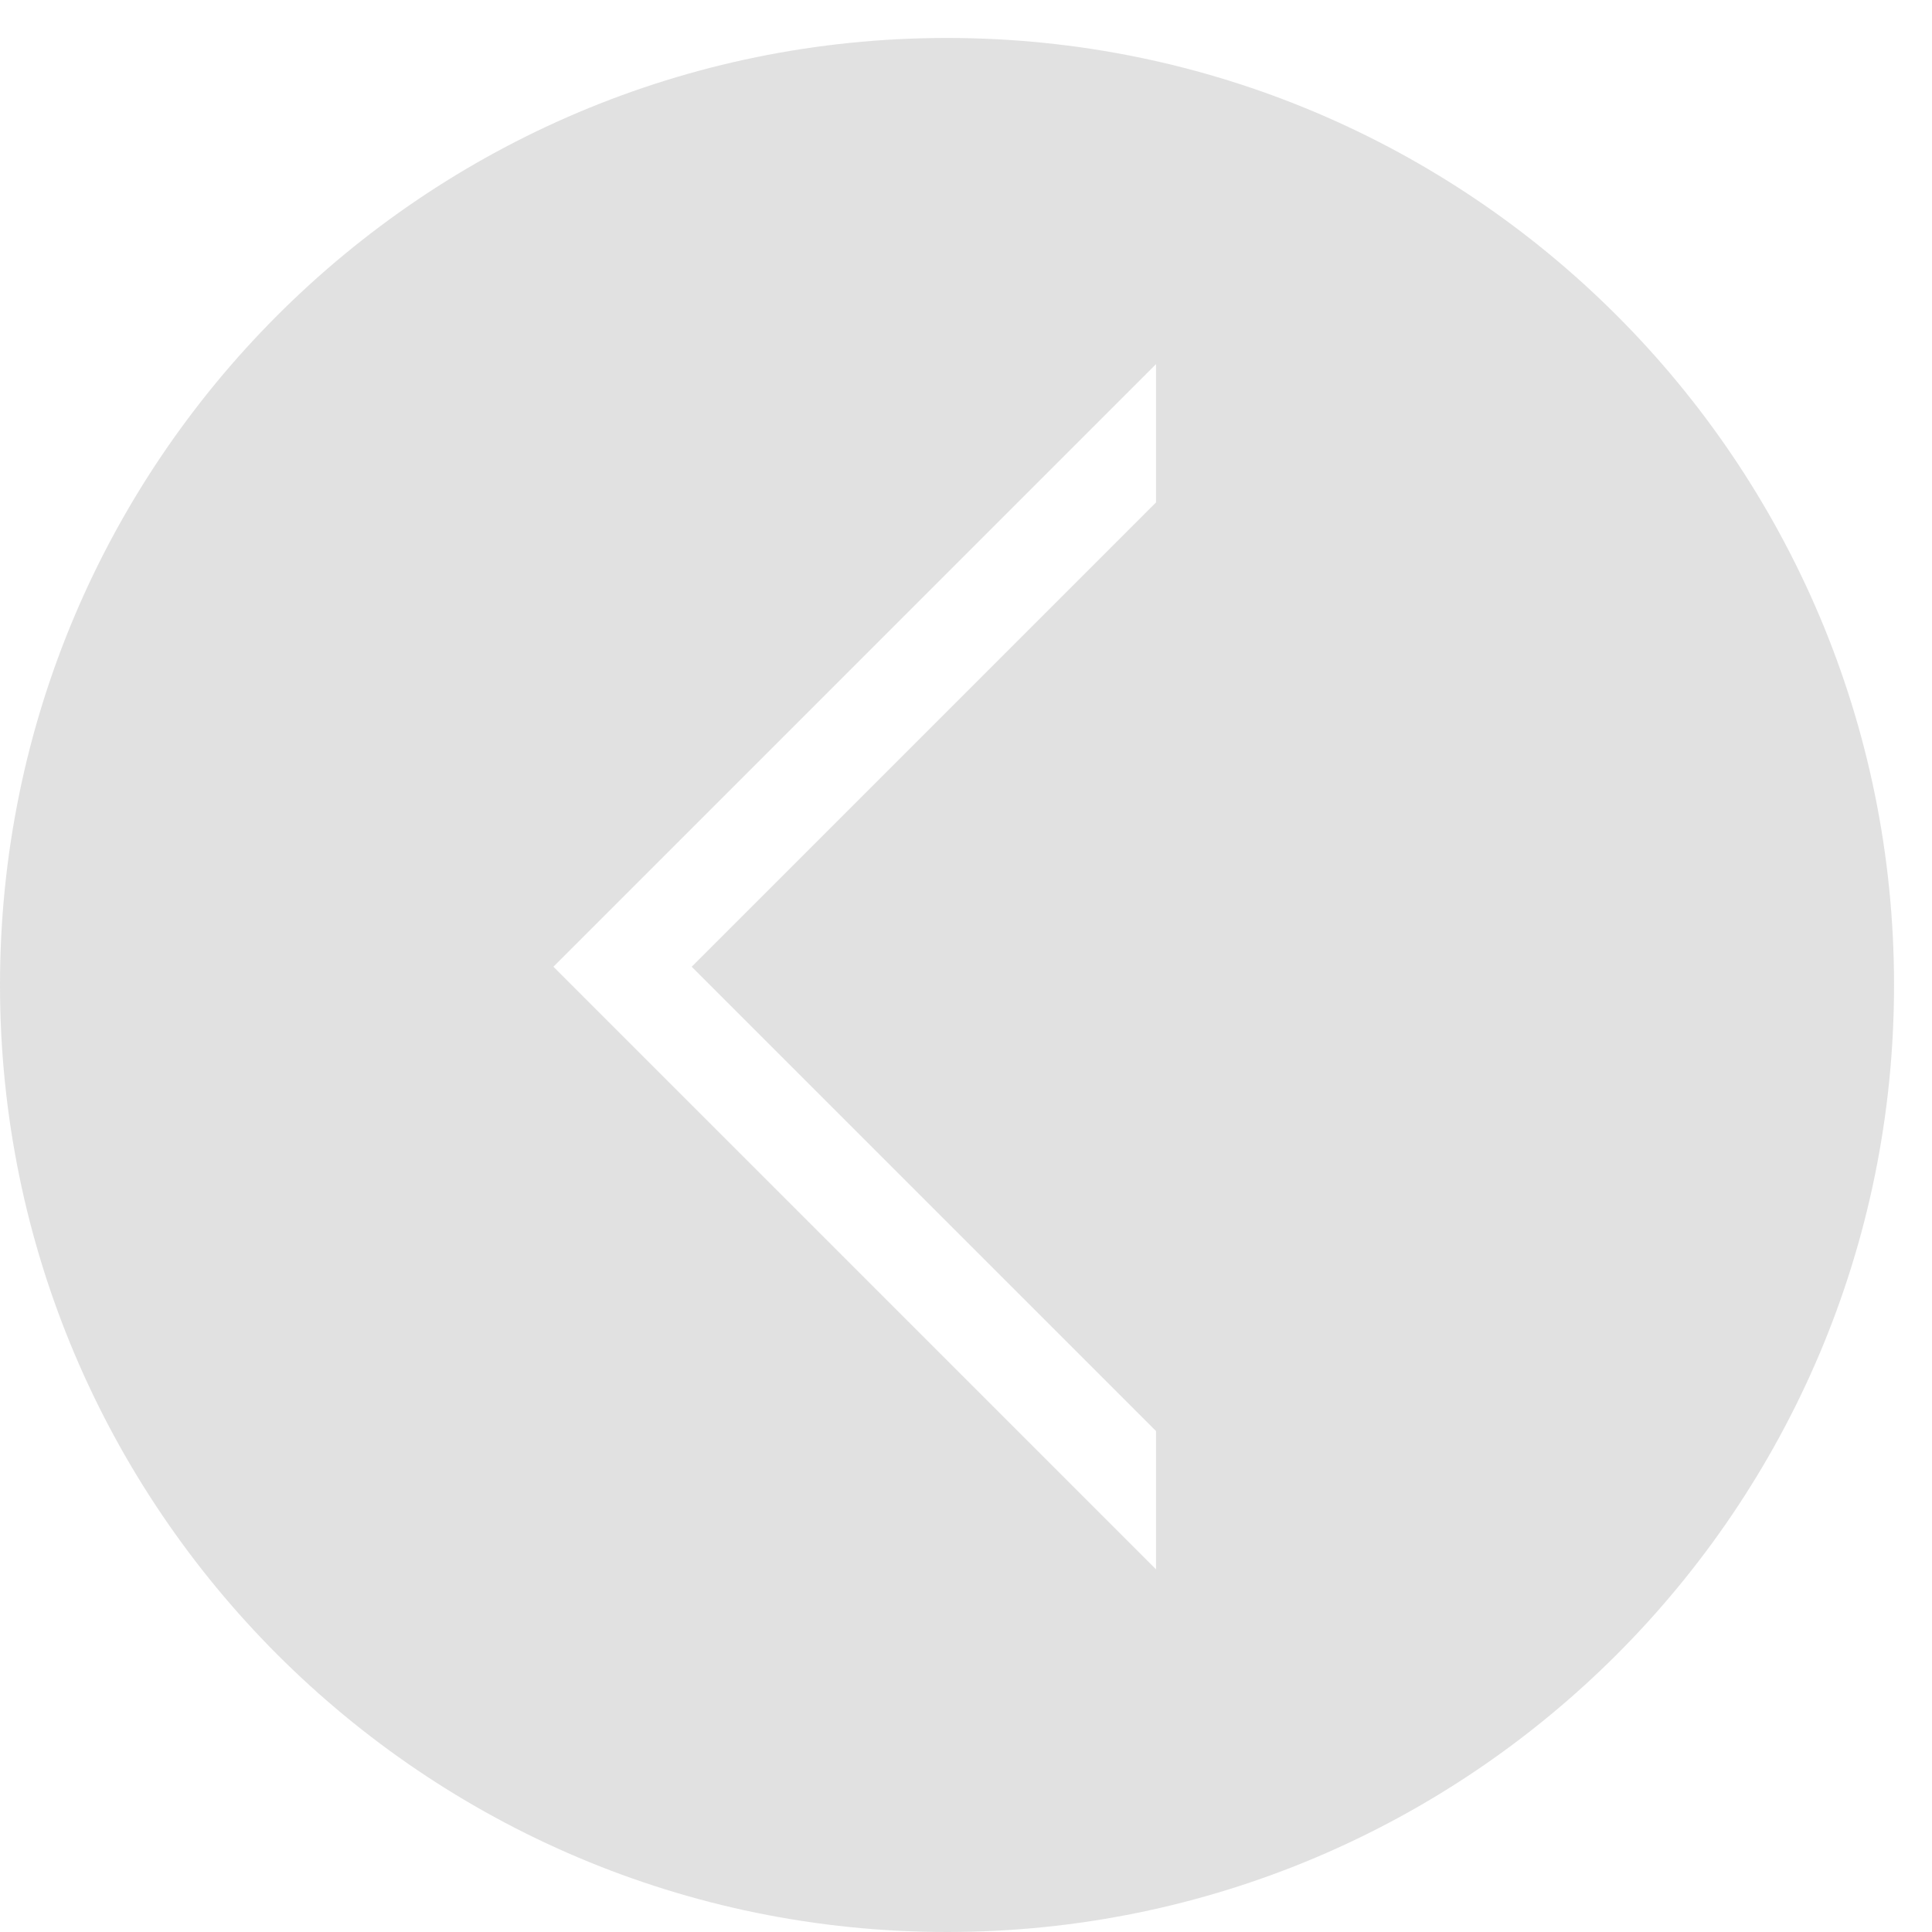
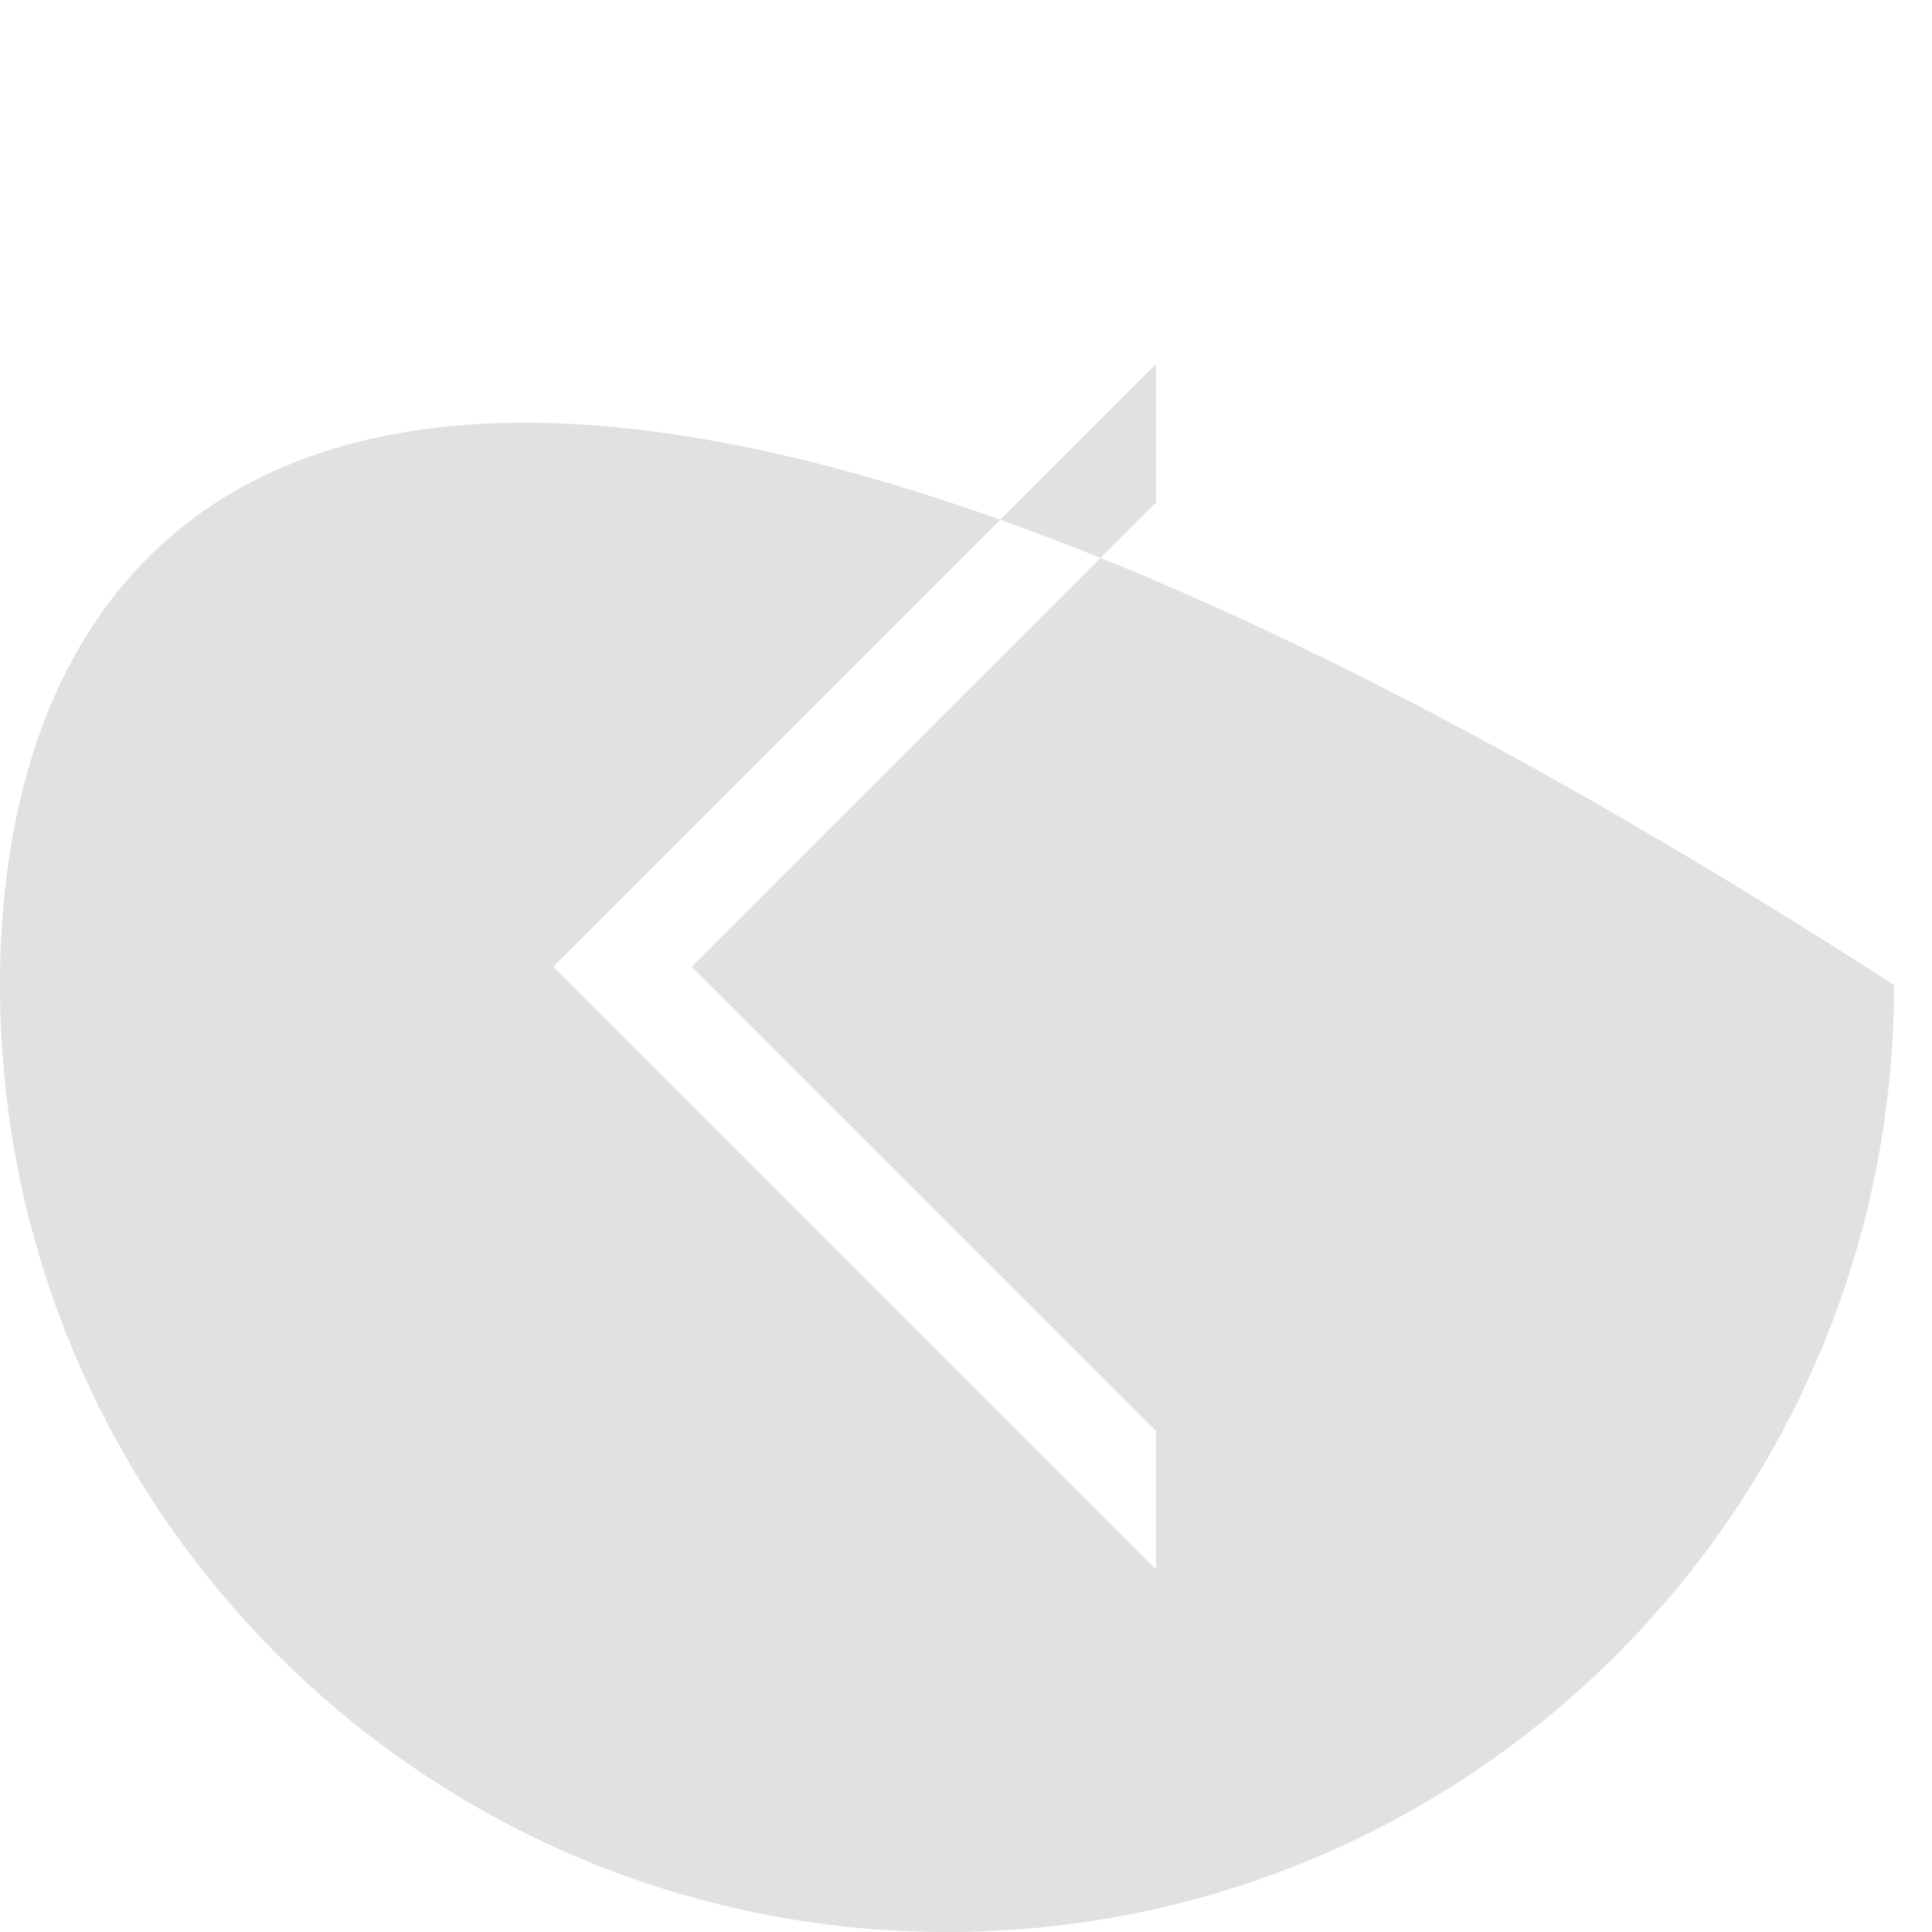
<svg xmlns="http://www.w3.org/2000/svg" width="37" height="37" viewBox="0 0 37 37" fill="none">
-   <path fill-rule="evenodd" clip-rule="evenodd" d="M18.136 37C28.153 37 36.273 28.88 36.273 18.863C36.273 8.847 28.153 0.727 18.136 0.727C8.12 0.727 0 8.847 0 18.863C0 28.88 8.12 37 18.136 37ZM10.598 18.514L22.139 6.973V9.622L13.247 18.514L22.139 27.406V30.055L10.598 18.514Z" fill="#C4C4C4" fill-opacity="0.5" />
+   <path fill-rule="evenodd" clip-rule="evenodd" d="M18.136 37C28.153 37 36.273 28.88 36.273 18.863C8.12 0.727 0 8.847 0 18.863C0 28.88 8.12 37 18.136 37ZM10.598 18.514L22.139 6.973V9.622L13.247 18.514L22.139 27.406V30.055L10.598 18.514Z" fill="#C4C4C4" fill-opacity="0.5" />
</svg>